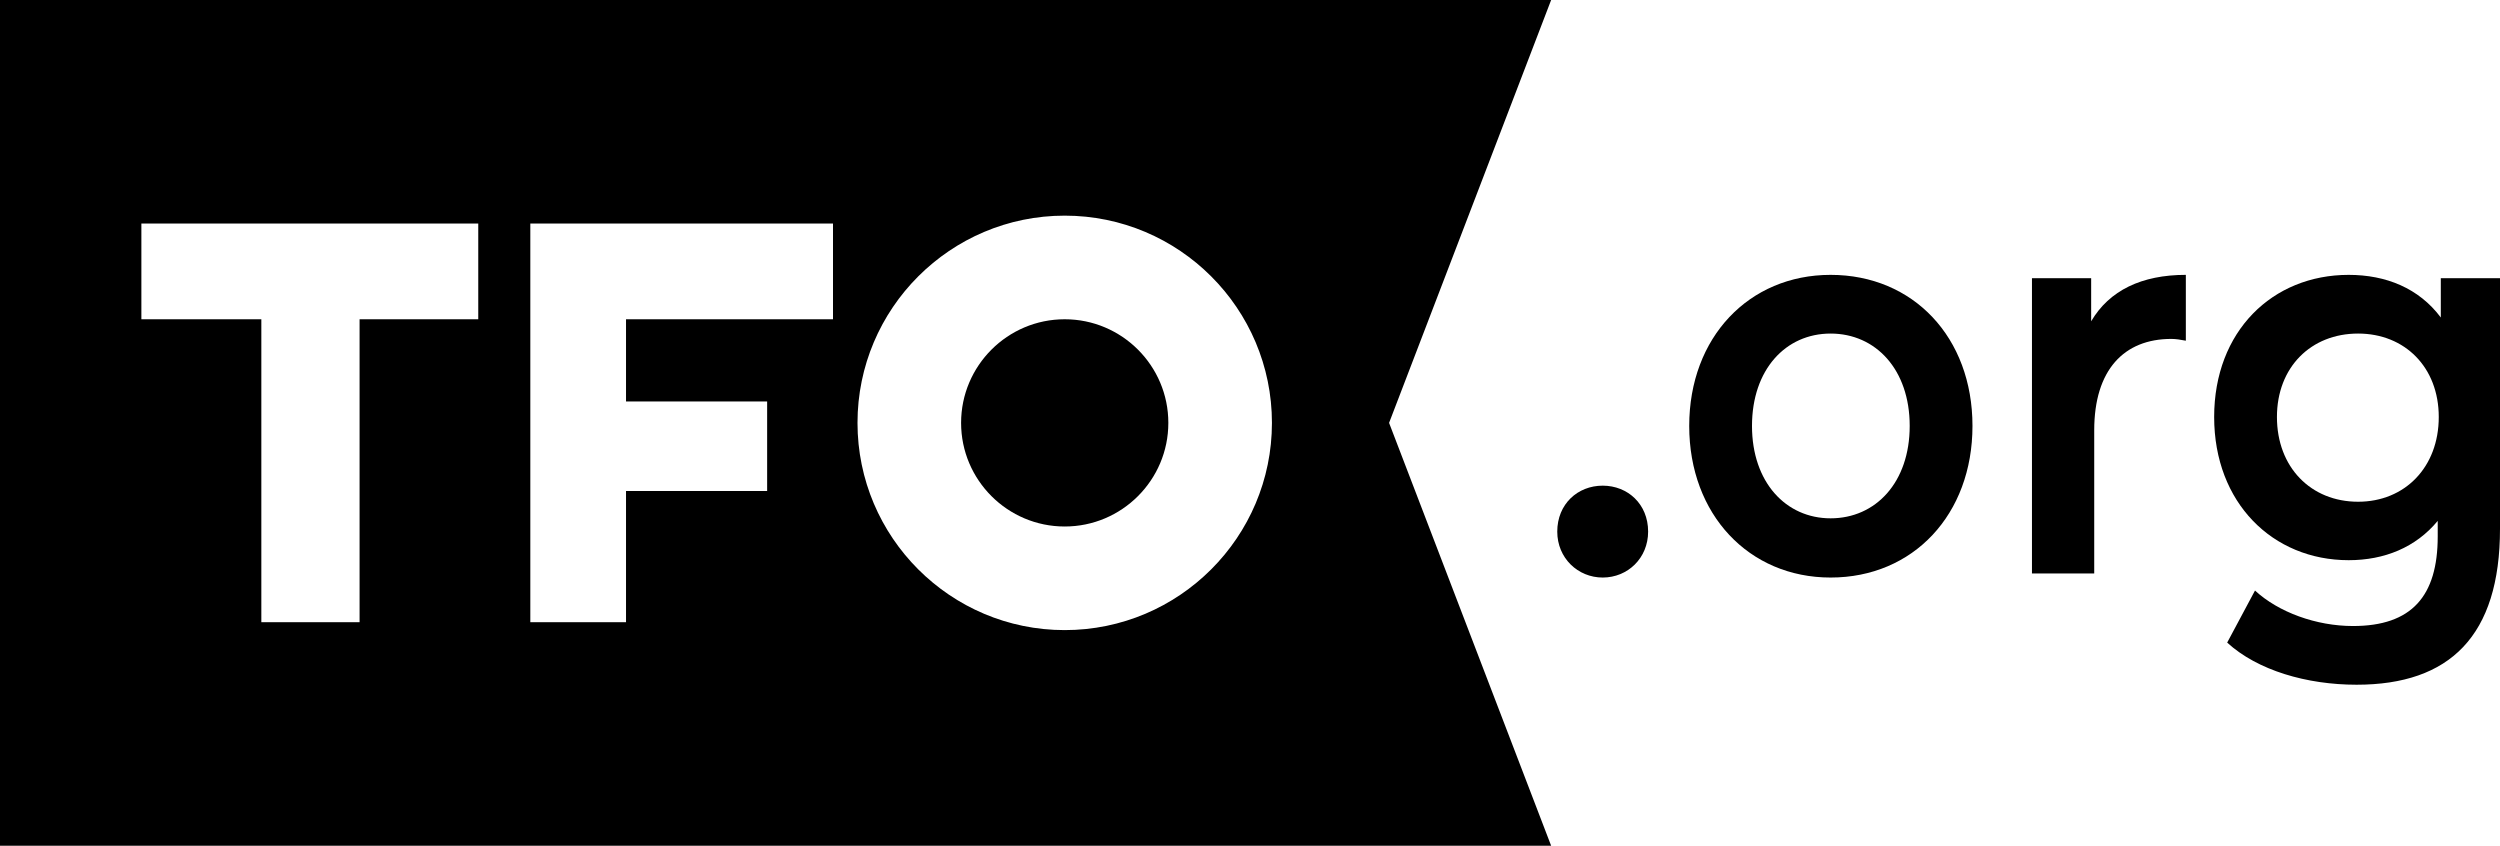
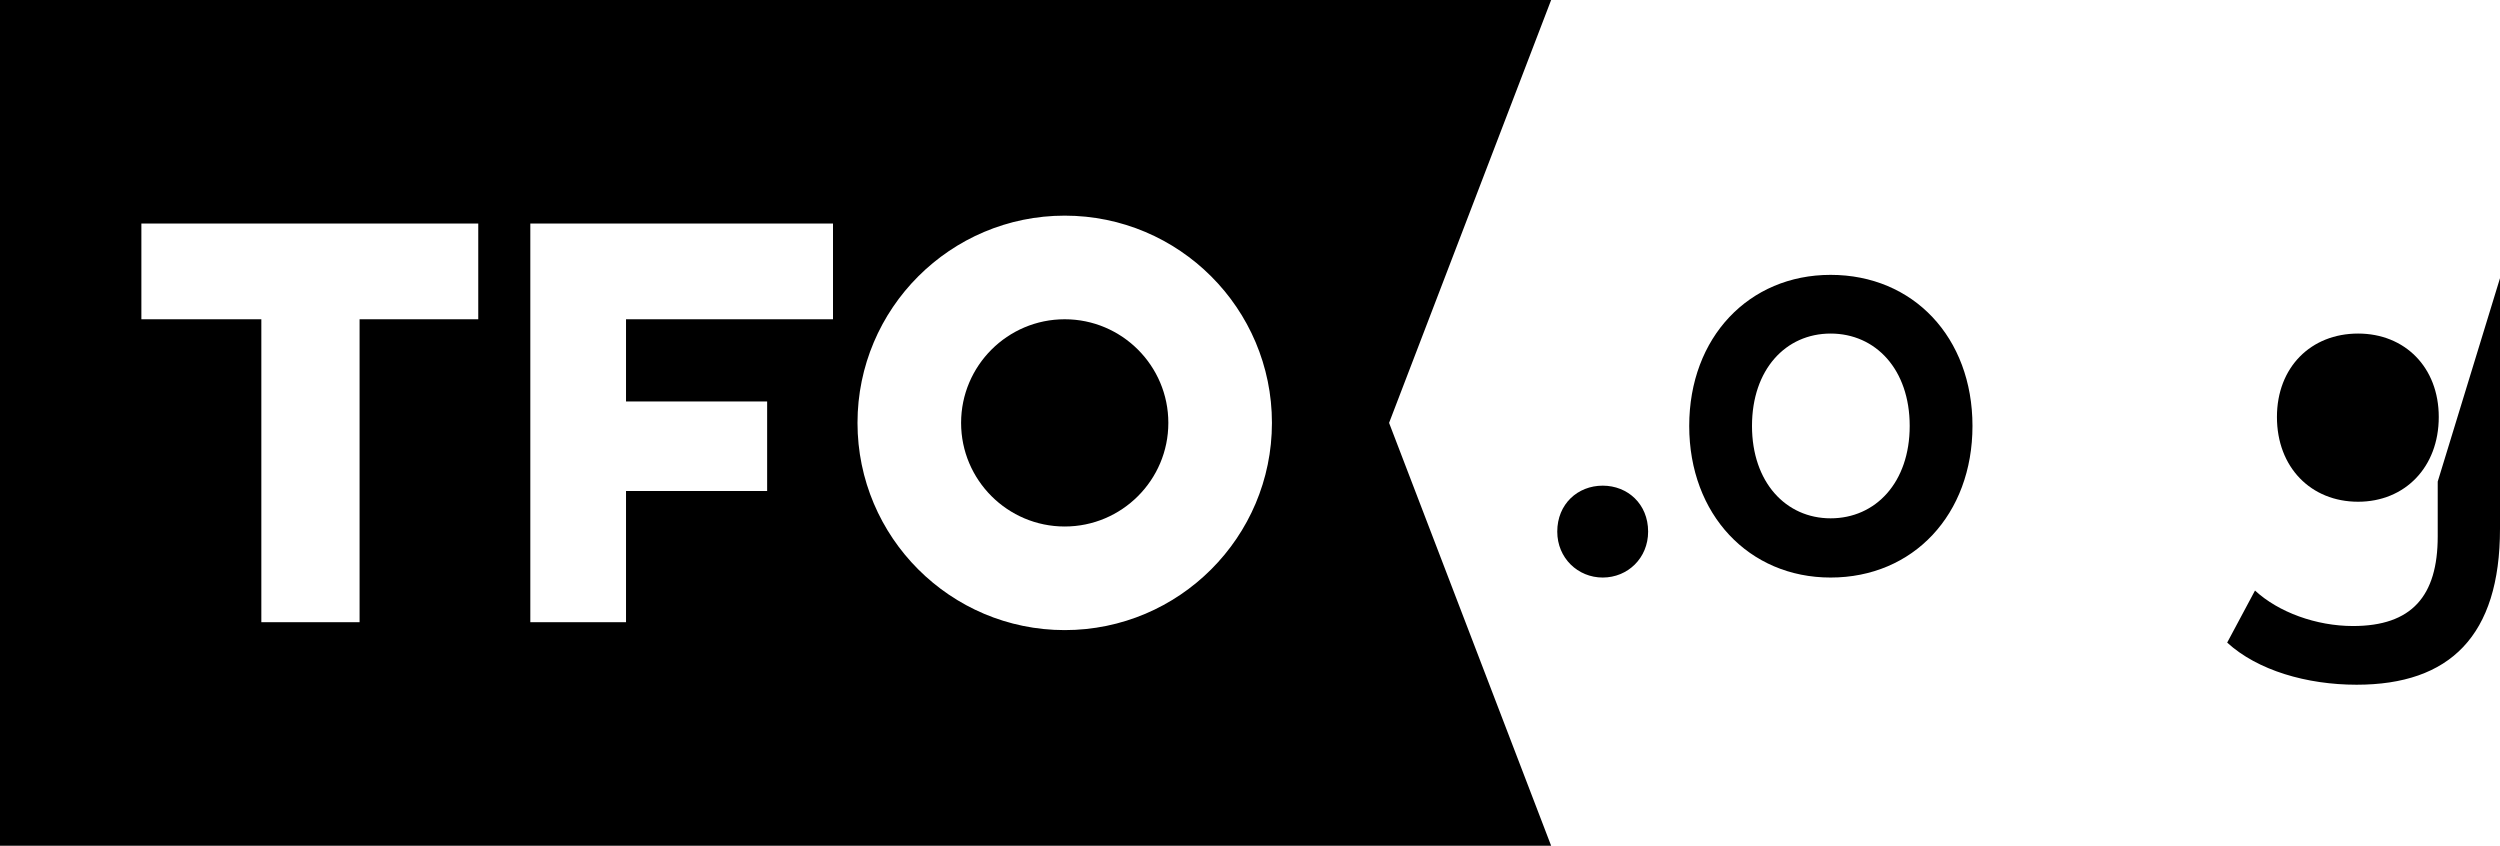
<svg xmlns="http://www.w3.org/2000/svg" height="42.288" viewBox="0 0 125 42.288" width="125">
  <path d="m53.236 15.963c-2.858 0-5.181 2.323-5.181 5.181s2.323 5.181 5.181 5.181 5.181-2.323 5.181-5.181-2.323-5.181-5.181-5.181" />
  <path d="m53.236 31.505c-5.717 0-10.361-4.645-10.361-10.361 0-5.717 4.644-10.362 10.361-10.362s10.361 4.645 10.361 10.362c0 5.716-4.644 10.361-10.361 10.361m-11.586-15.542h-10.349v4.109h7.056v4.479h-7.056v6.559h-4.785v-19.932h15.134zm-17.724 0h-5.947v15.147h-4.912v-15.147h-5.998v-4.785h16.844v4.785zm53.631-15.963h-77.557v42.288h77.557l-8.103-21.144z" />
  <path d="m77.863 26.58c0-1.378 1.021-2.297 2.272-2.297 1.25 0 2.271.919 2.271 2.297 0 1.327-1.021 2.297-2.271 2.297-1.238 0-2.272-.97-2.272-2.297z" />
  <path d="m84.461 21.297c0-4.428 2.985-7.554 7.069-7.554 4.134 0 7.094 3.126 7.094 7.554s-2.96 7.58-7.094 7.58c-4.084 0-7.069-3.152-7.069-7.58zm11.024 0c0-2.82-1.697-4.619-3.955-4.619-2.246 0-3.93 1.799-3.93 4.619s1.697 4.619 3.93 4.619c2.258 0 3.955-1.799 3.955-4.619z" />
-   <path d="m109.292 13.743v3.292c-.268-.051-.498-.089-.727-.089-2.361 0-3.854 1.544-3.854 4.568v7.158h-3.113v-14.763h2.96v2.156c.906-1.544 2.527-2.322 4.734-2.322z" />
-   <path d="m125 13.909v12.53c0 5.36-2.514 7.797-7.171 7.797-2.489 0-4.951-.715-6.47-2.106l1.391-2.603c1.174 1.085 3.063 1.774 4.9 1.774 2.935 0 4.236-1.493 4.236-4.479v-.778c-1.097 1.327-2.666 1.965-4.453 1.965-3.802 0-6.725-2.871-6.725-7.159 0-4.287 2.91-7.107 6.725-7.107 1.863 0 3.509.663 4.607 2.131v-1.965zm-3.062 6.941c0-2.488-1.698-4.172-4.033-4.172-2.36 0-4.058 1.684-4.058 4.172 0 2.514 1.698 4.237 4.058 4.237 2.335 0 4.033-1.723 4.033-4.237z" />
+   <path d="m125 13.909v12.53c0 5.36-2.514 7.797-7.171 7.797-2.489 0-4.951-.715-6.47-2.106l1.391-2.603c1.174 1.085 3.063 1.774 4.9 1.774 2.935 0 4.236-1.493 4.236-4.479v-.778v-1.965zm-3.062 6.941c0-2.488-1.698-4.172-4.033-4.172-2.36 0-4.058 1.684-4.058 4.172 0 2.514 1.698 4.237 4.058 4.237 2.335 0 4.033-1.723 4.033-4.237z" />
</svg>